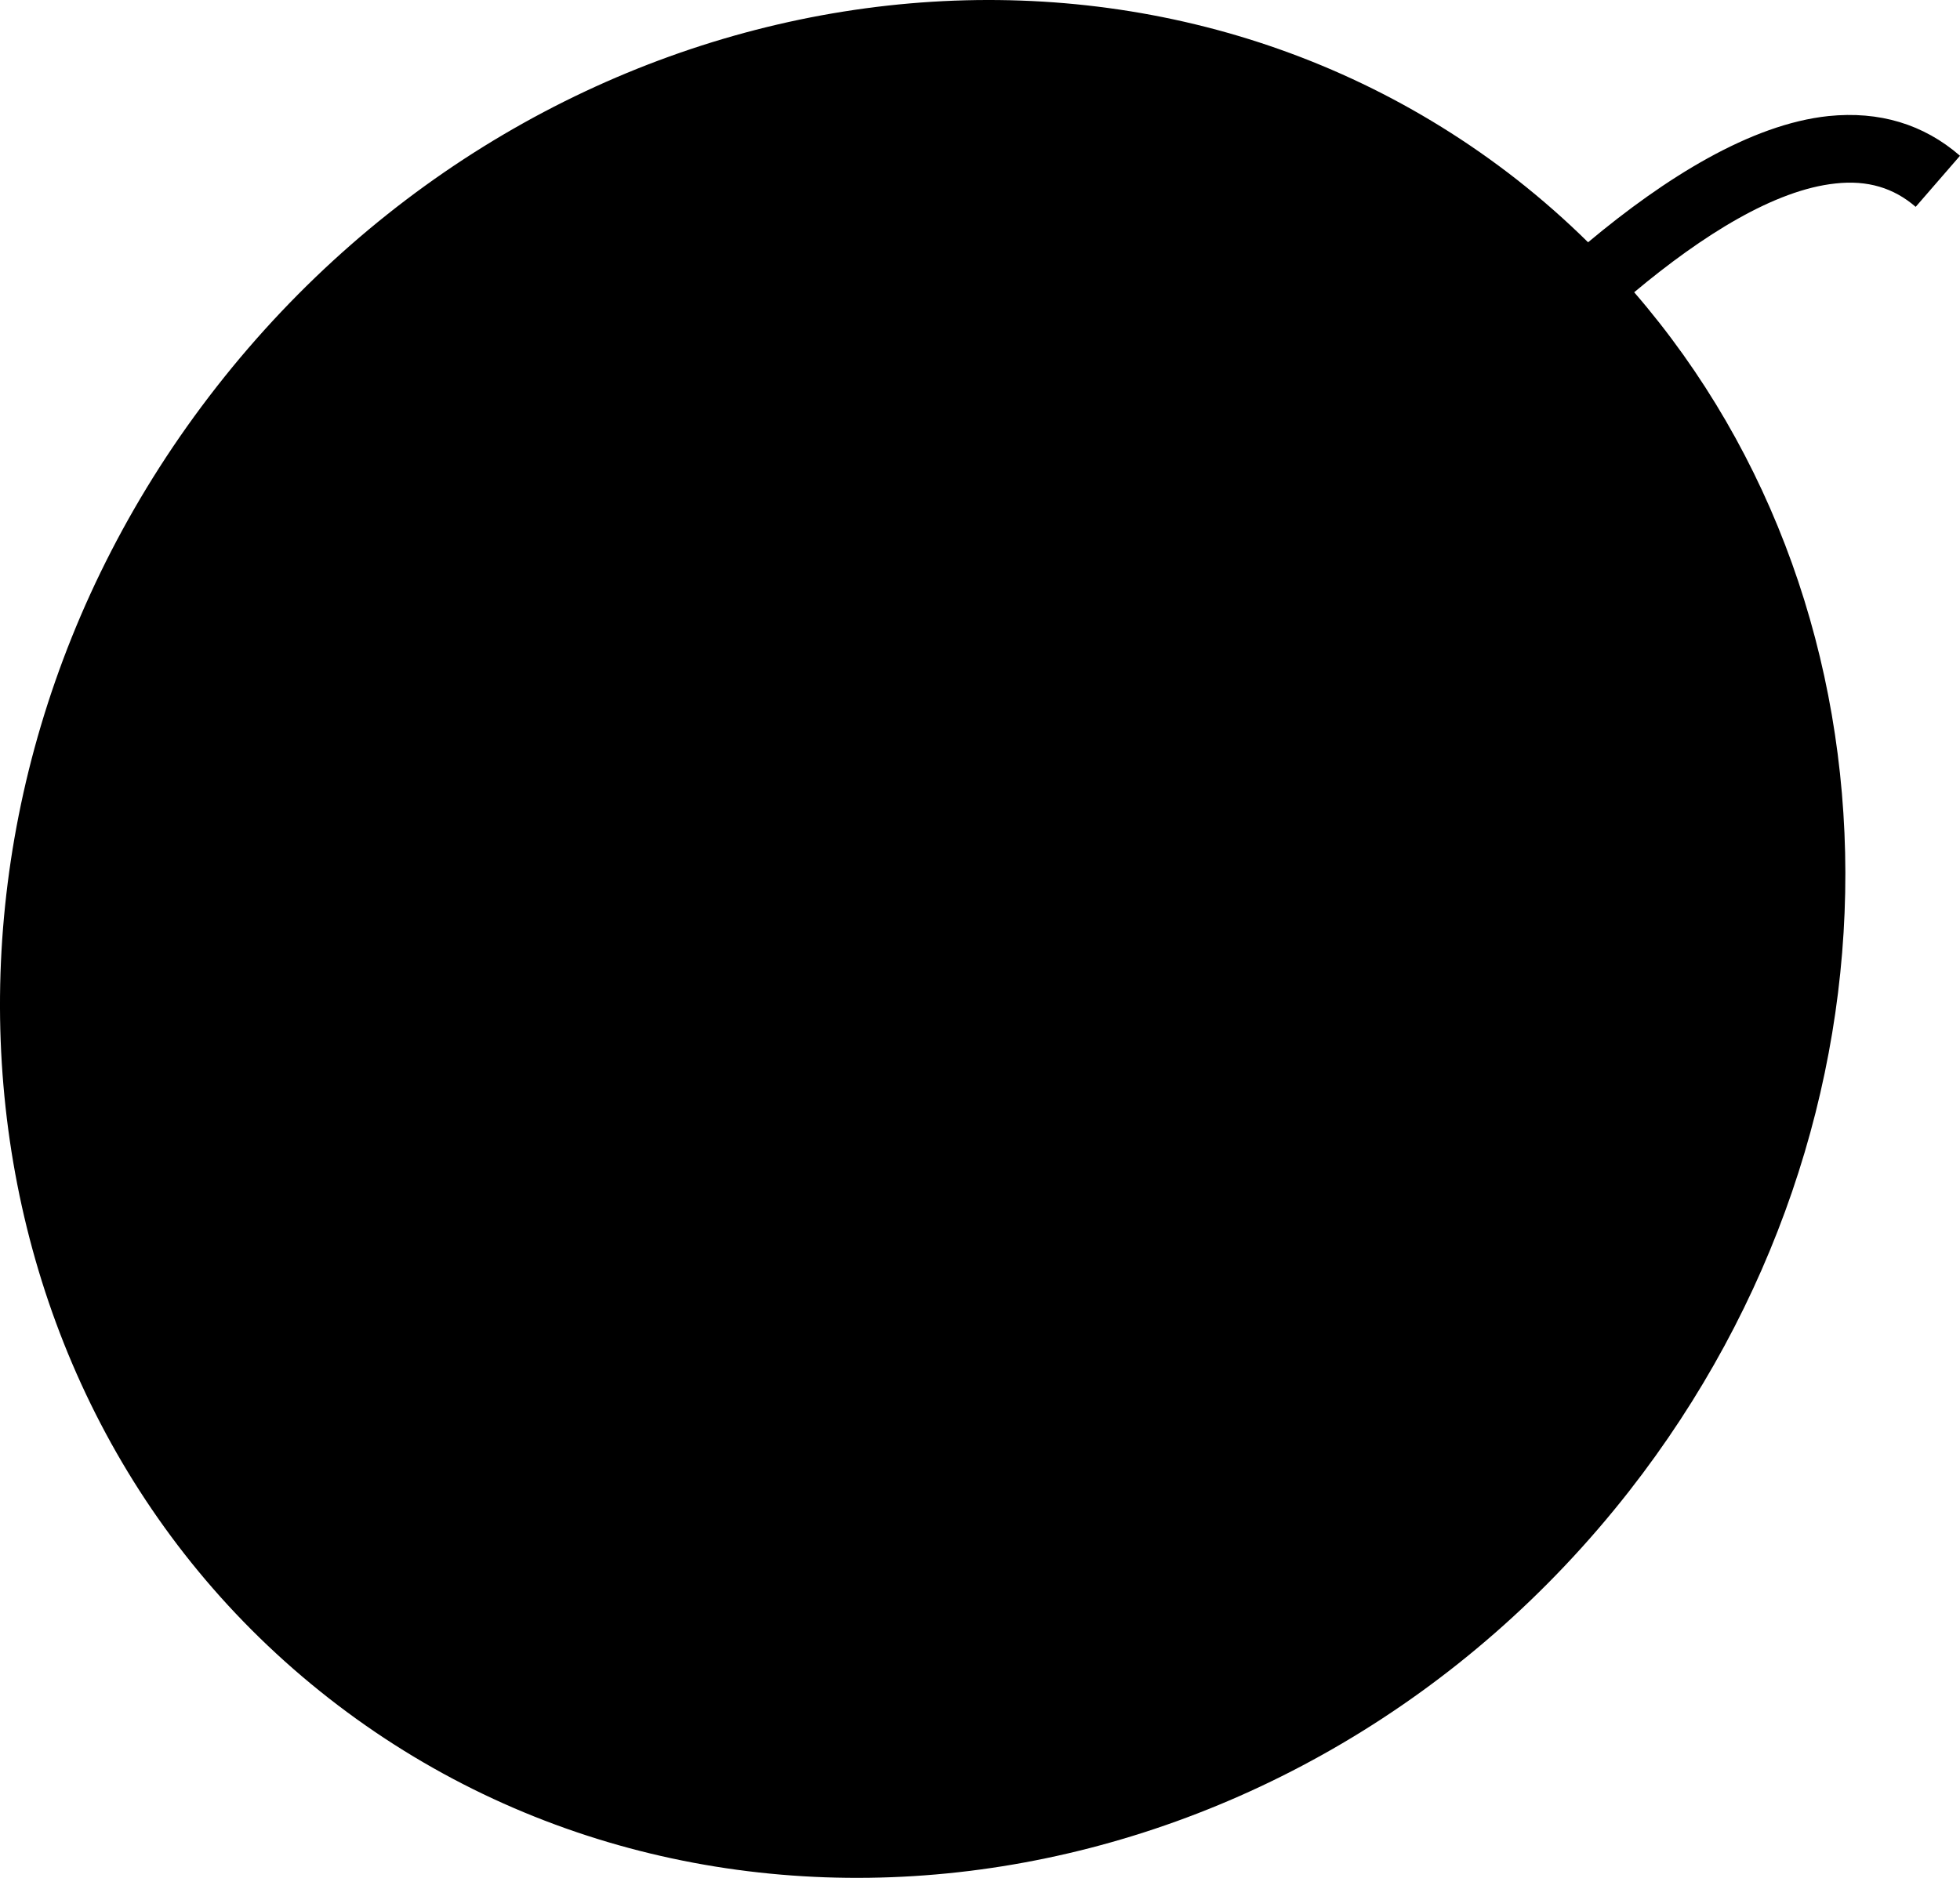
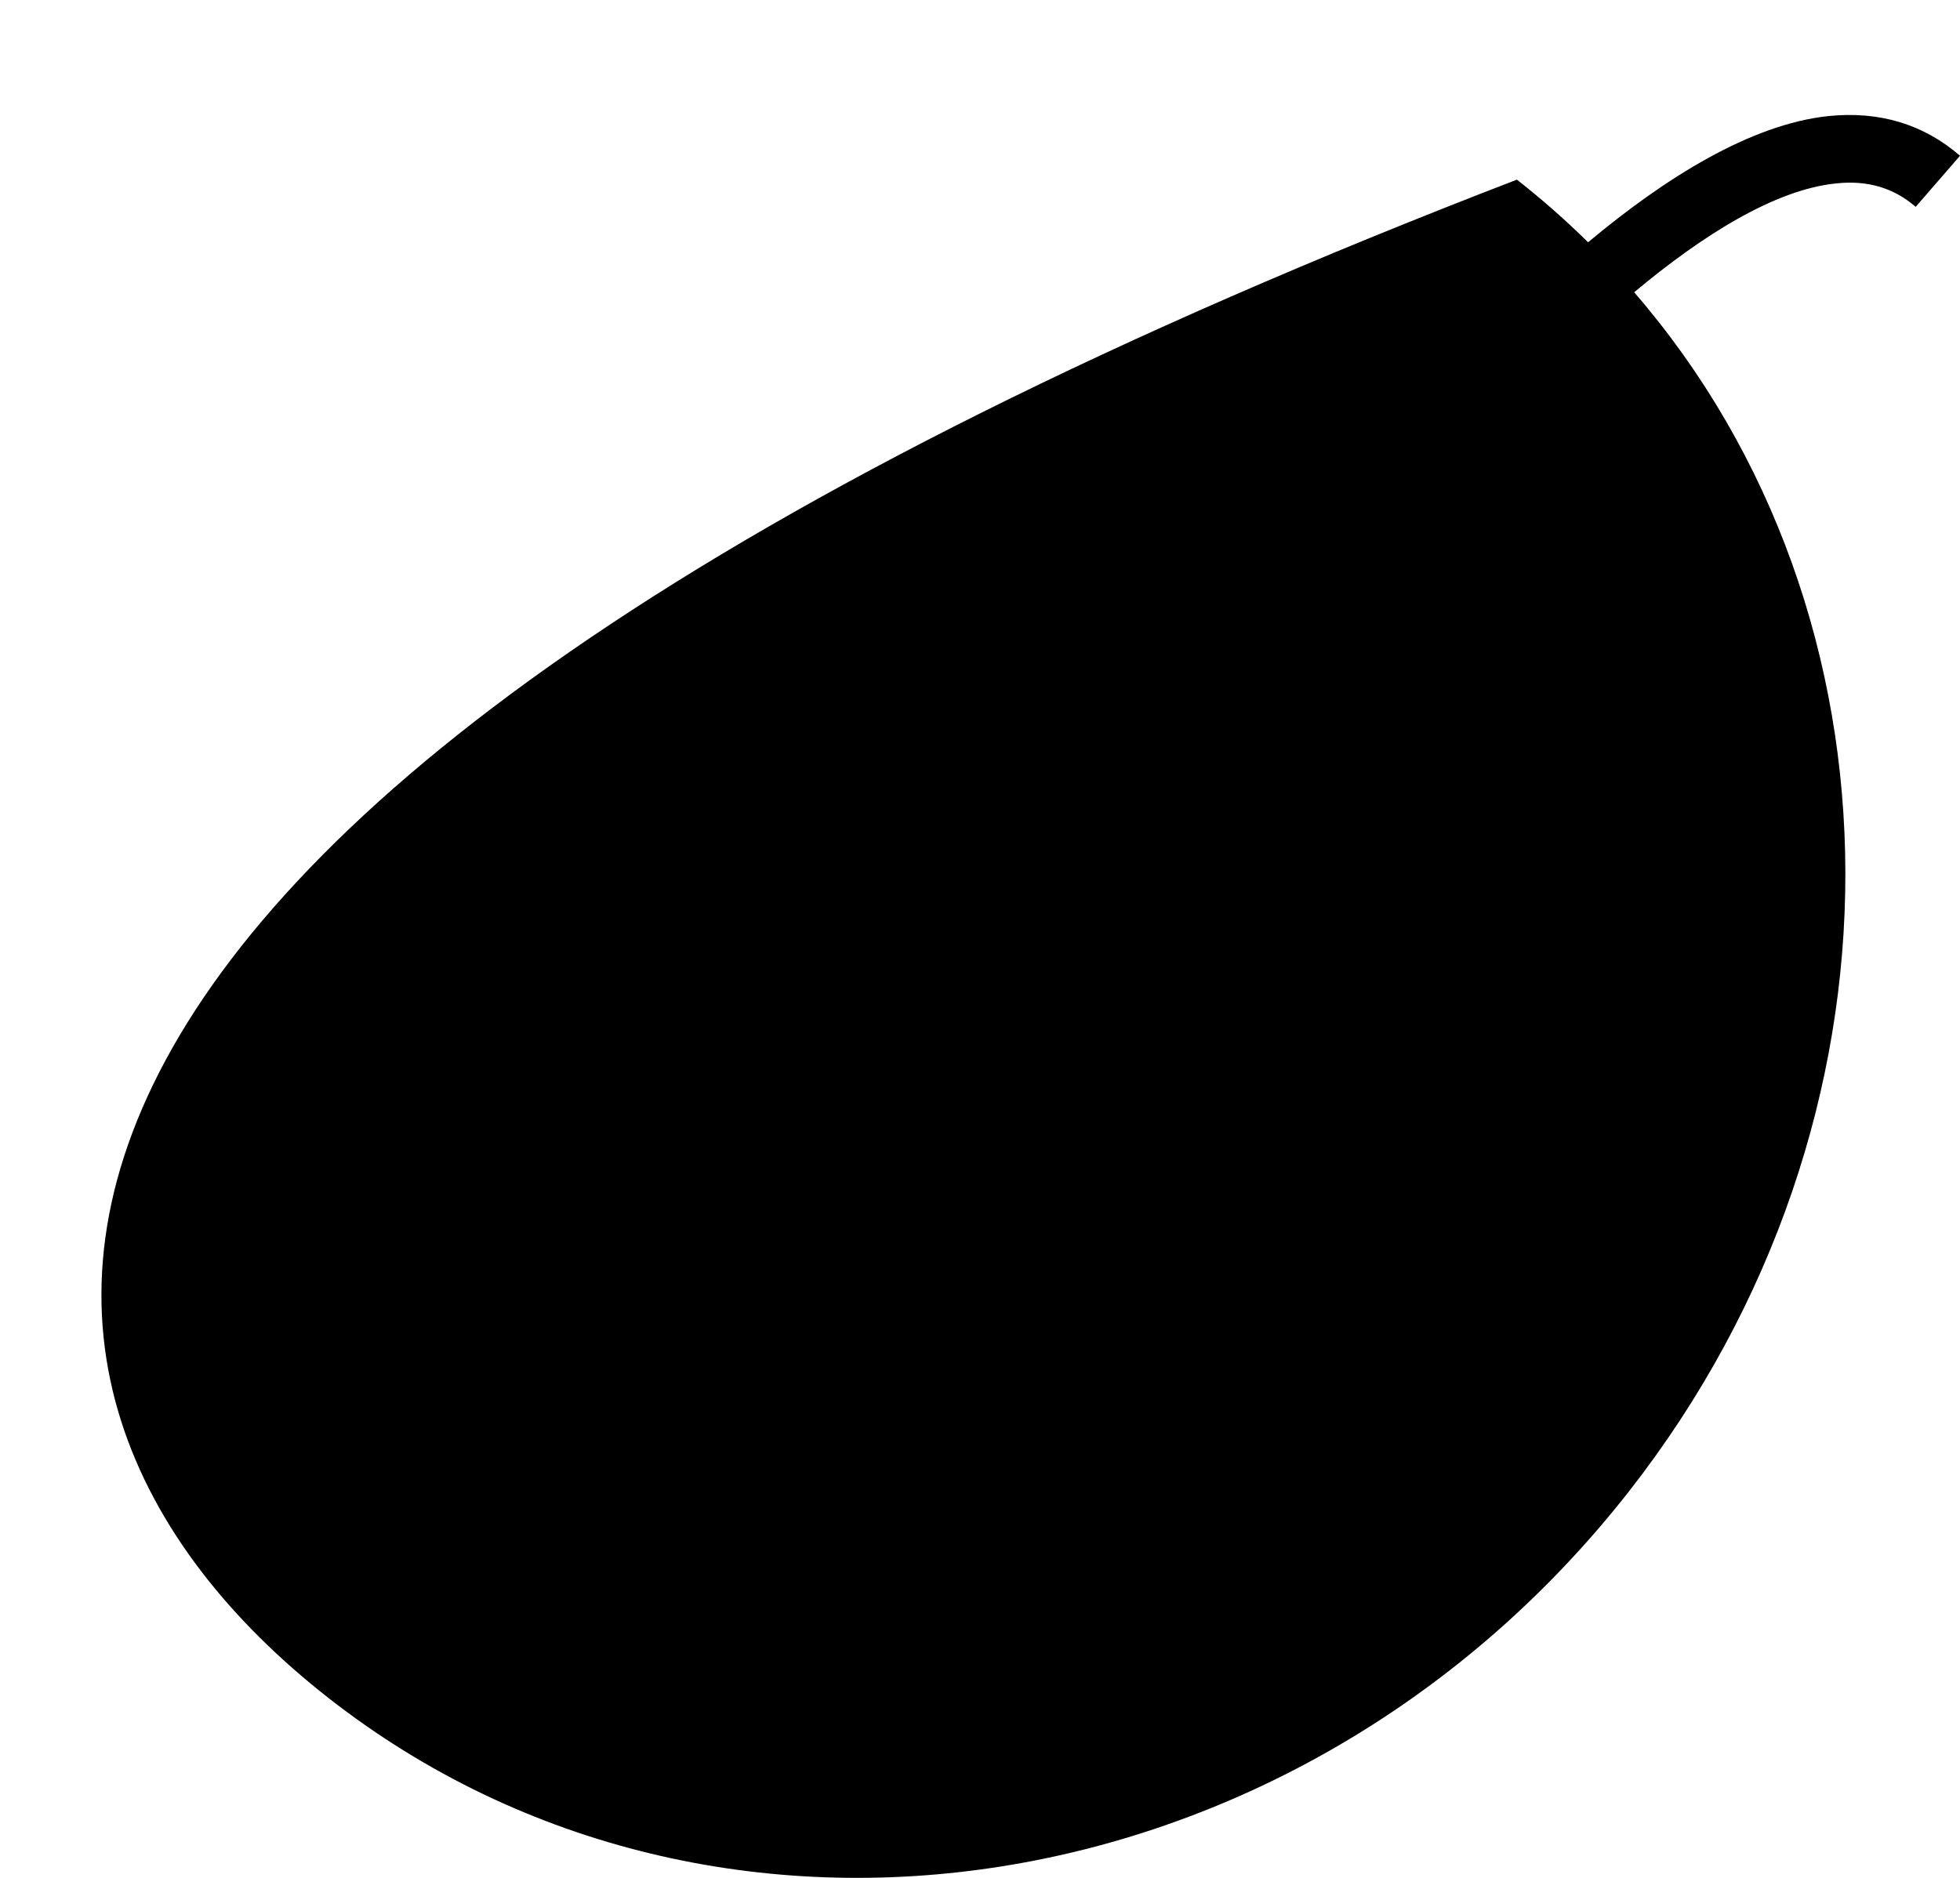
<svg xmlns="http://www.w3.org/2000/svg" version="1.1" x="0px" y="0px" width="35.287px" height="33.816px" viewBox="0 0 35.287 33.816" style="enable-background:new 0 0 35.287 33.816;" xml:space="preserve">
  <g id="b23_fruit">
-     <path d="M32.919,2.09c-1.402,0.148-2.943,1.115-4.328,2.273c-0.4-0.395-0.828-0.772-1.281-1.128   C20.289-2.257,9.808-0.588,3.901,6.964C-2.007,14.516-1.102,25.09,5.92,30.582s17.501,3.822,23.411-3.73   c5.244-6.707,5.105-15.792,0.09-21.589c1.232-1.03,2.53-1.844,3.625-1.959c0.574-0.064,1.047,0.078,1.443,0.421l0.798-0.92   C34.63,2.235,33.833,1.997,32.919,2.09z" />
+     <path d="M32.919,2.09c-1.402,0.148-2.943,1.115-4.328,2.273c-0.4-0.395-0.828-0.772-1.281-1.128   C-2.007,14.516-1.102,25.09,5.92,30.582s17.501,3.822,23.411-3.73   c5.244-6.707,5.105-15.792,0.09-21.589c1.232-1.03,2.53-1.844,3.625-1.959c0.574-0.064,1.047,0.078,1.443,0.421l0.798-0.92   C34.63,2.235,33.833,1.997,32.919,2.09z" />
  </g>
  <g id="Capa_1">
</g>
</svg>